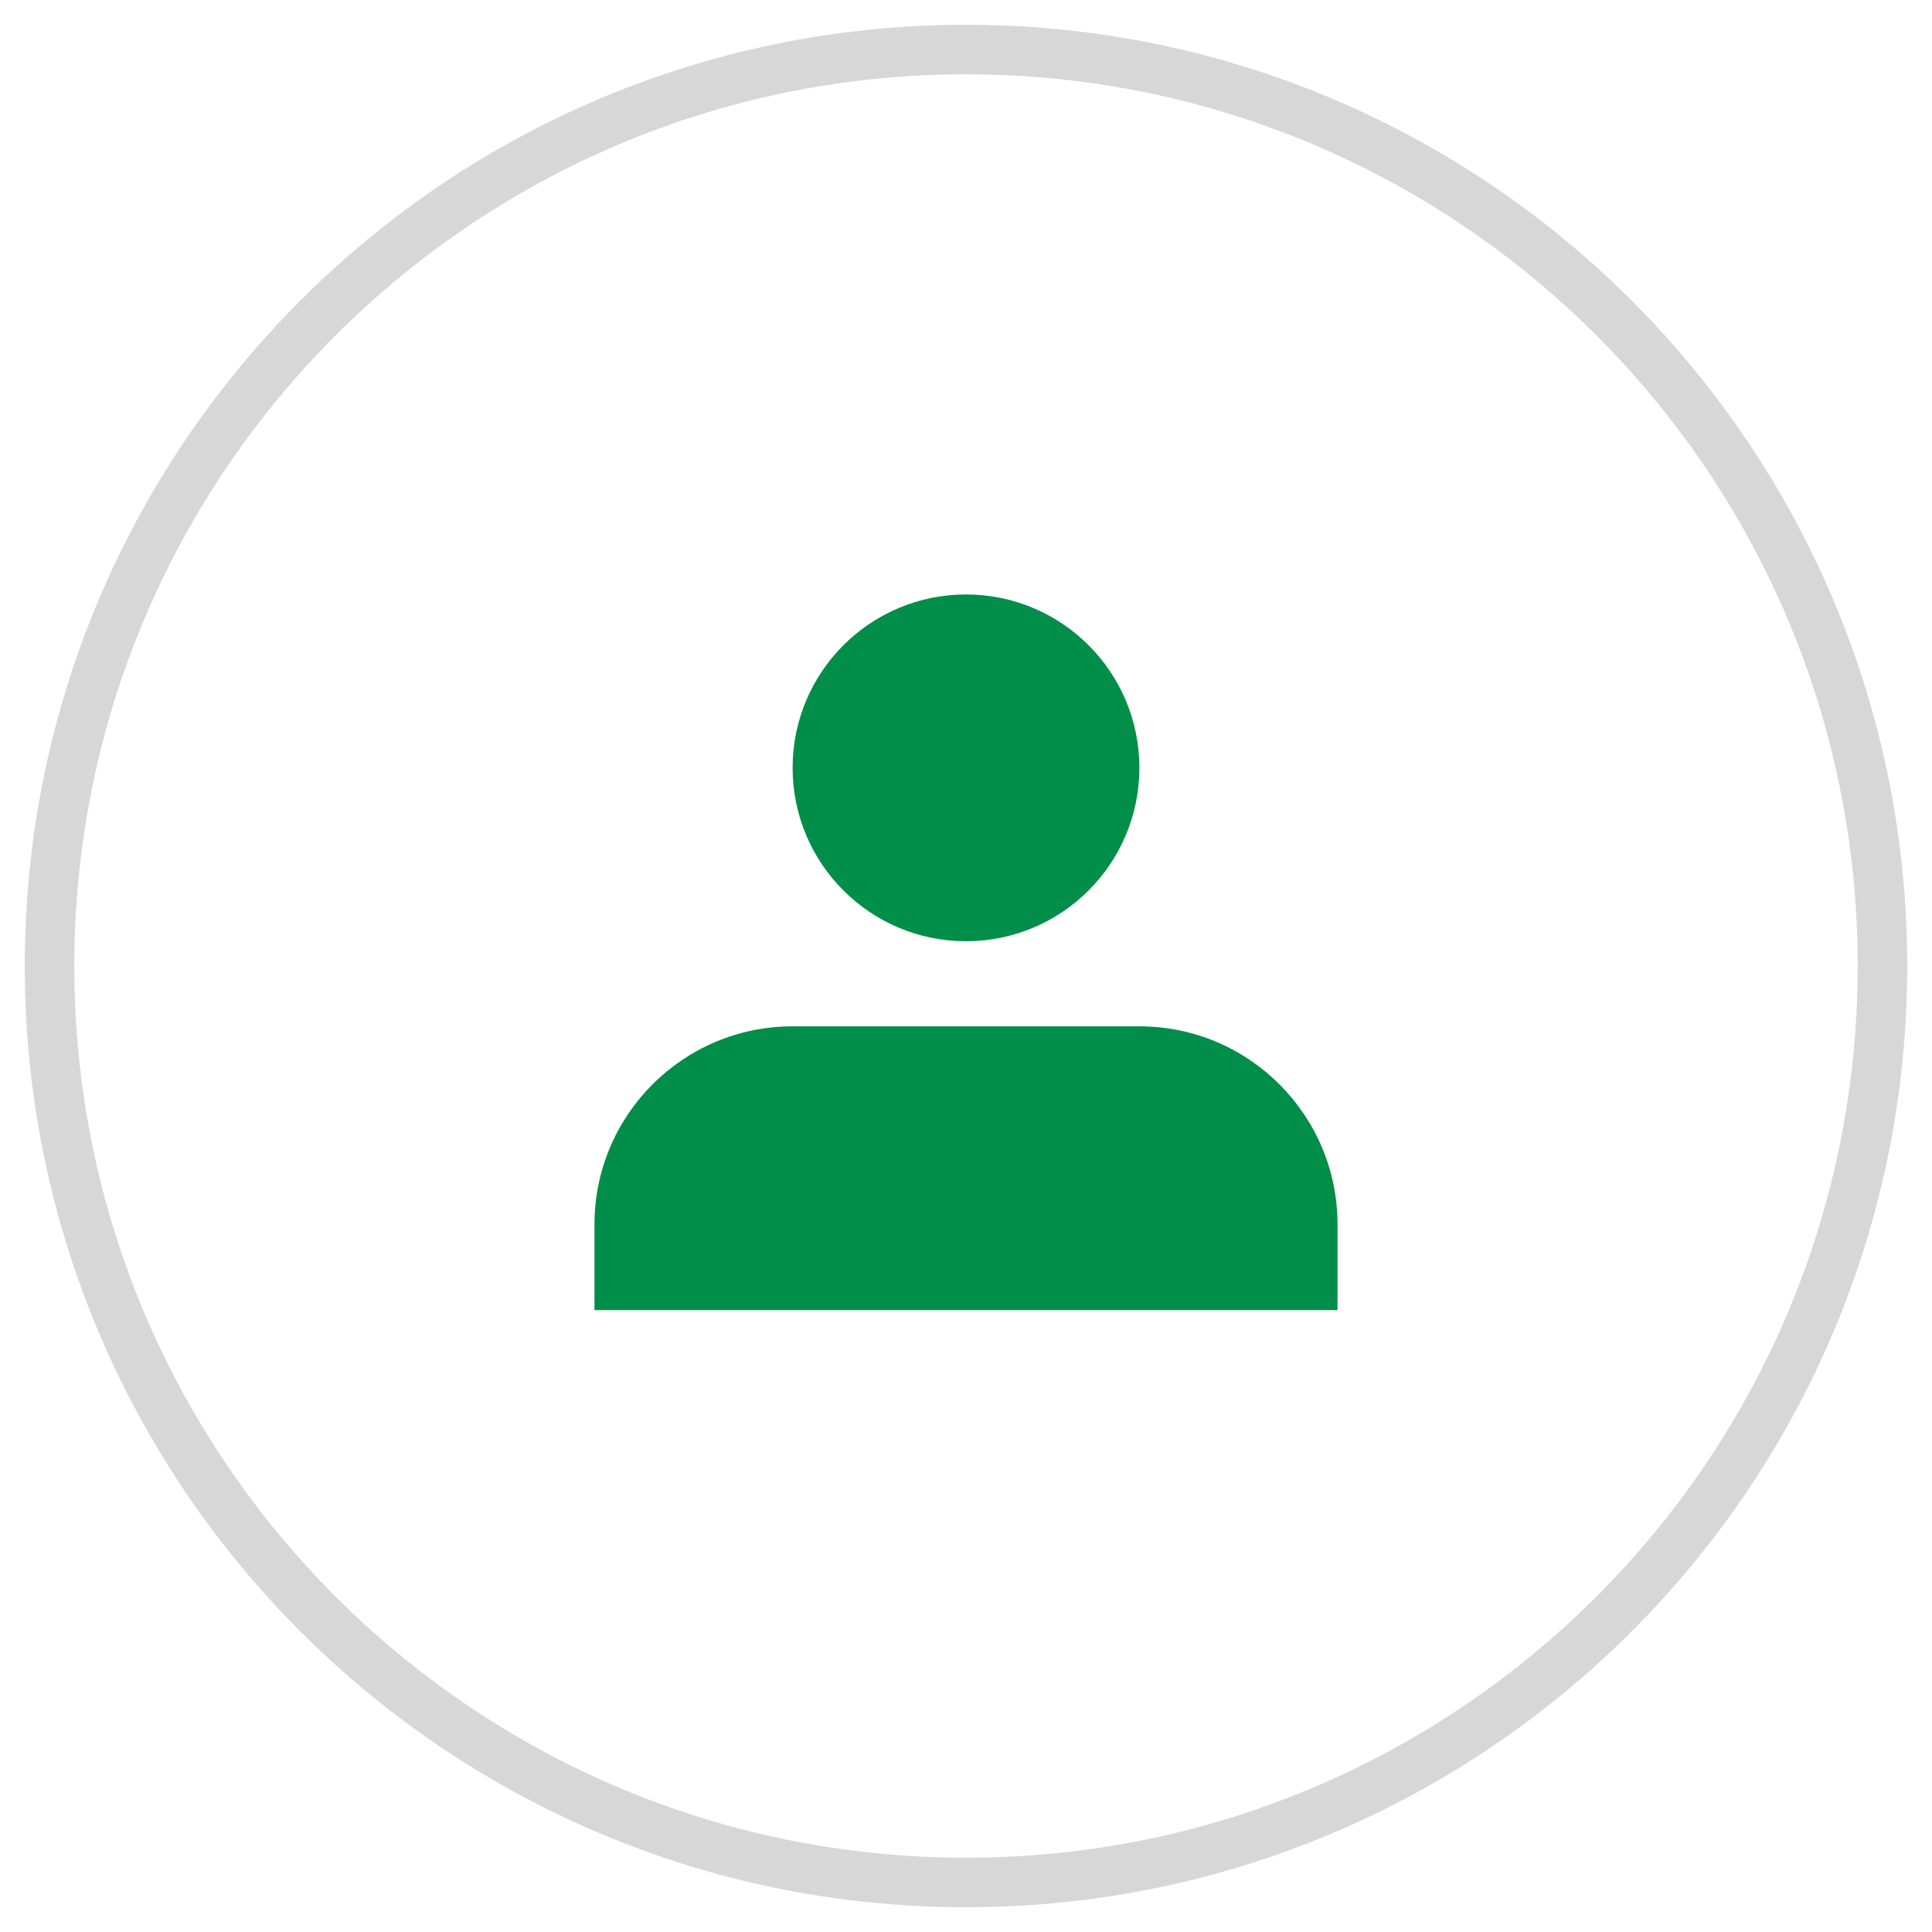
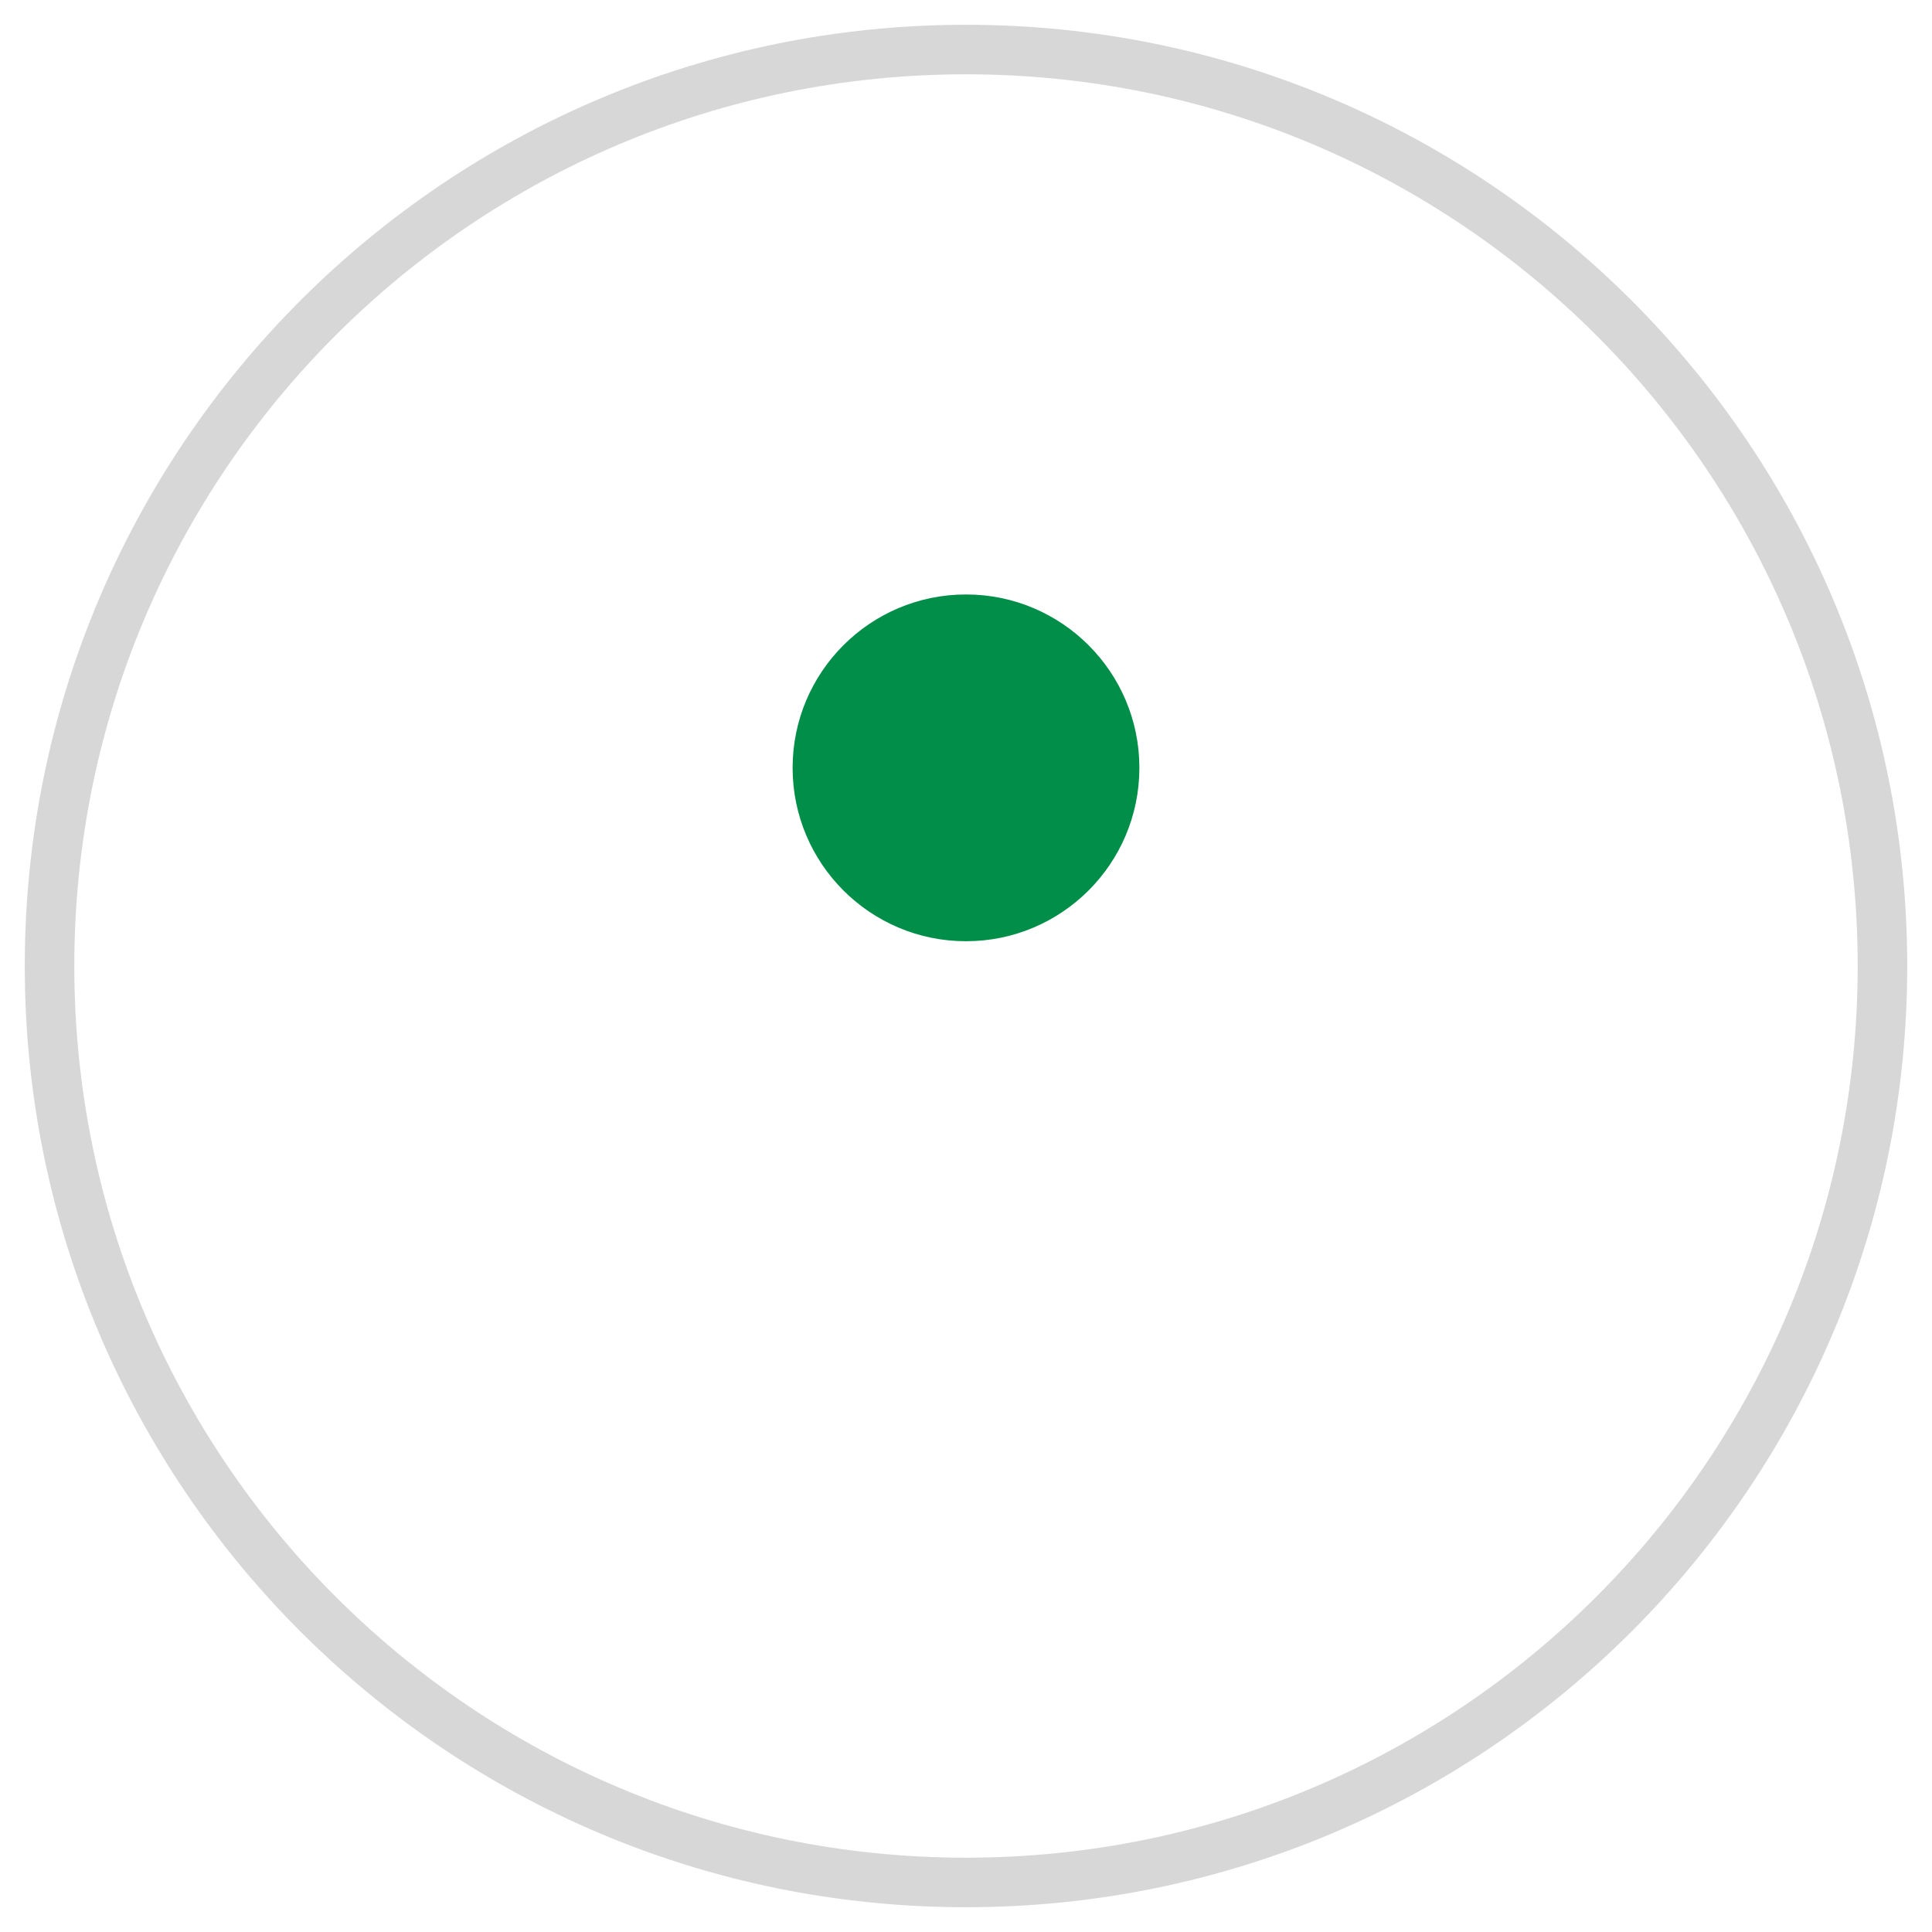
<svg xmlns="http://www.w3.org/2000/svg" width="39" height="39" viewBox="0 0 39 39">
  <g fill="none" fill-rule="evenodd">
    <path fill="#D7D7D7" fill-rule="nonzero" d="M19.5,38.5 C9.007,38.5 0.5,29.993 0.5,19.5 C0.5,9.007 9.007,0.5 19.5,0.5 C29.993,0.5 38.5,9.007 38.5,19.5 C38.5,29.993 29.993,38.5 19.5,38.5 Z M19.5,37.5 C29.441,37.5 37.5,29.441 37.5,19.5 C37.5,9.559 29.441,1.5 19.5,1.5 C9.559,1.5 1.5,9.559 1.5,19.5 C1.5,29.441 9.559,37.5 19.5,37.5 Z" />
    <circle cx="19.5" cy="15.5" r="3.5" fill="#008E48" />
-     <path fill="#008E48" d="M27,26.446 L12,26.446 L12,24.718 C12,22.509 13.791,20.718 16,20.718 L23,20.718 C25.209,20.718 27,22.509 27,24.718 L27,26.446 Z" />
  </g>
</svg>